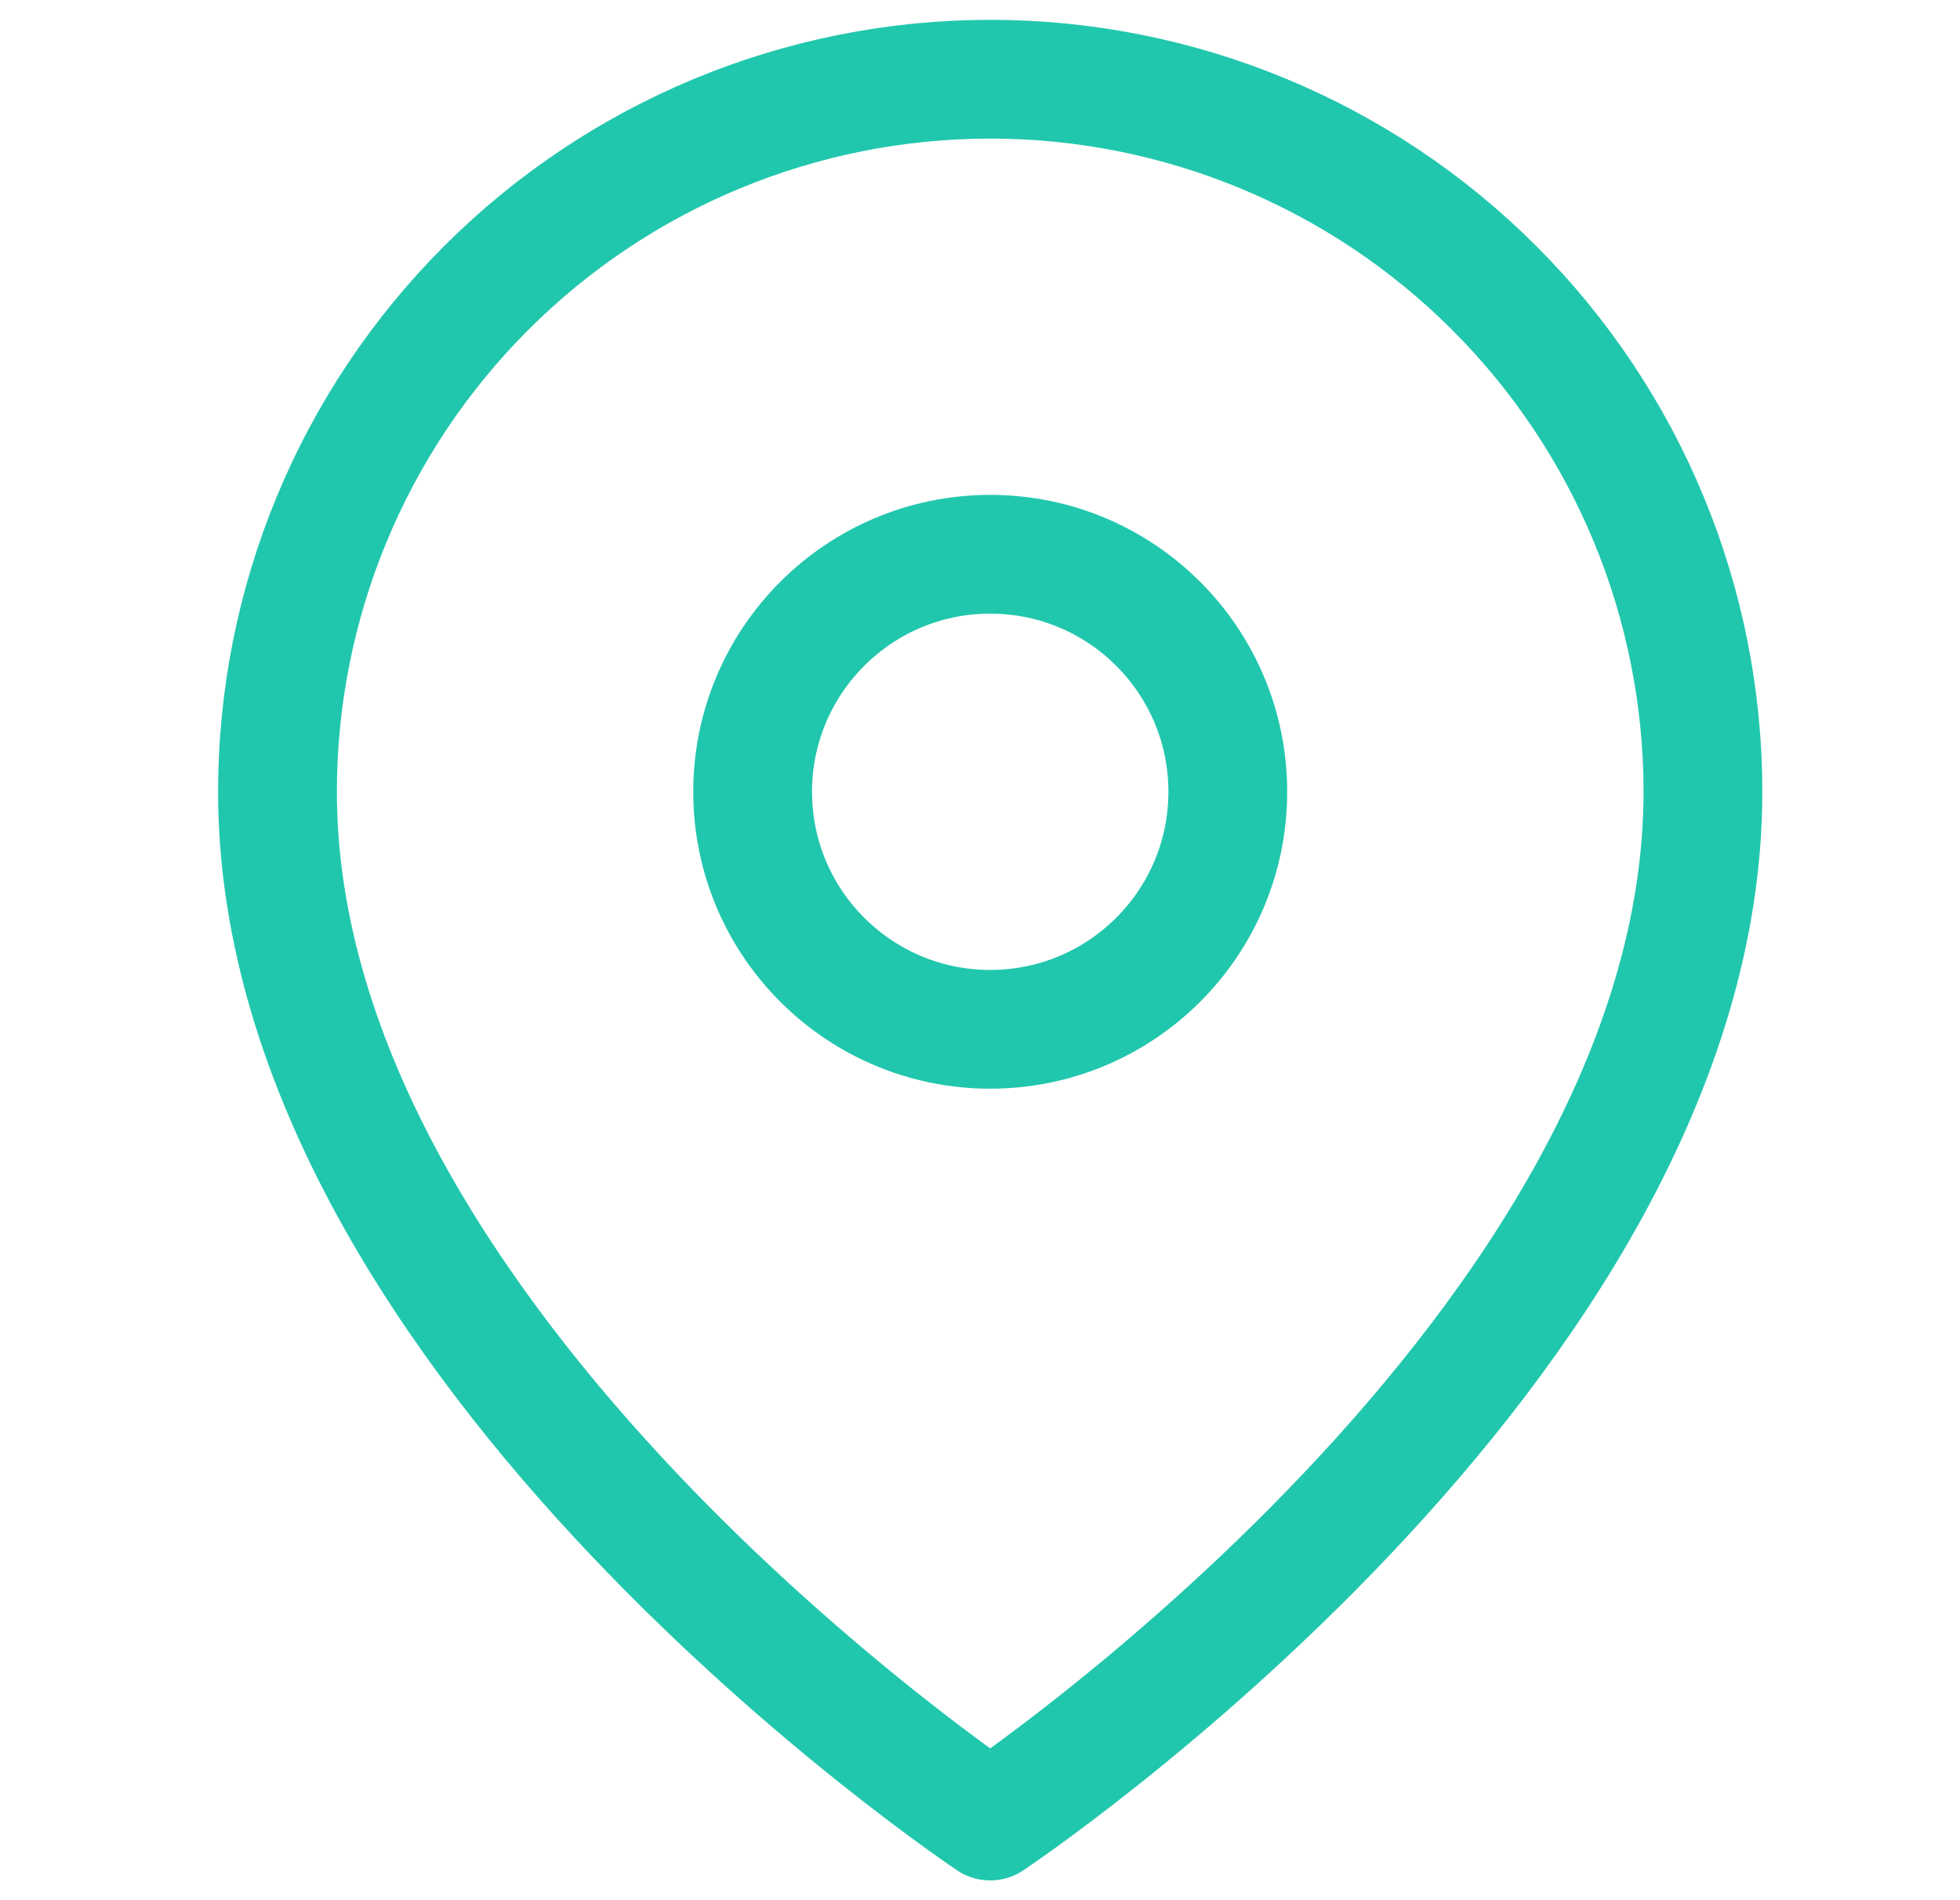
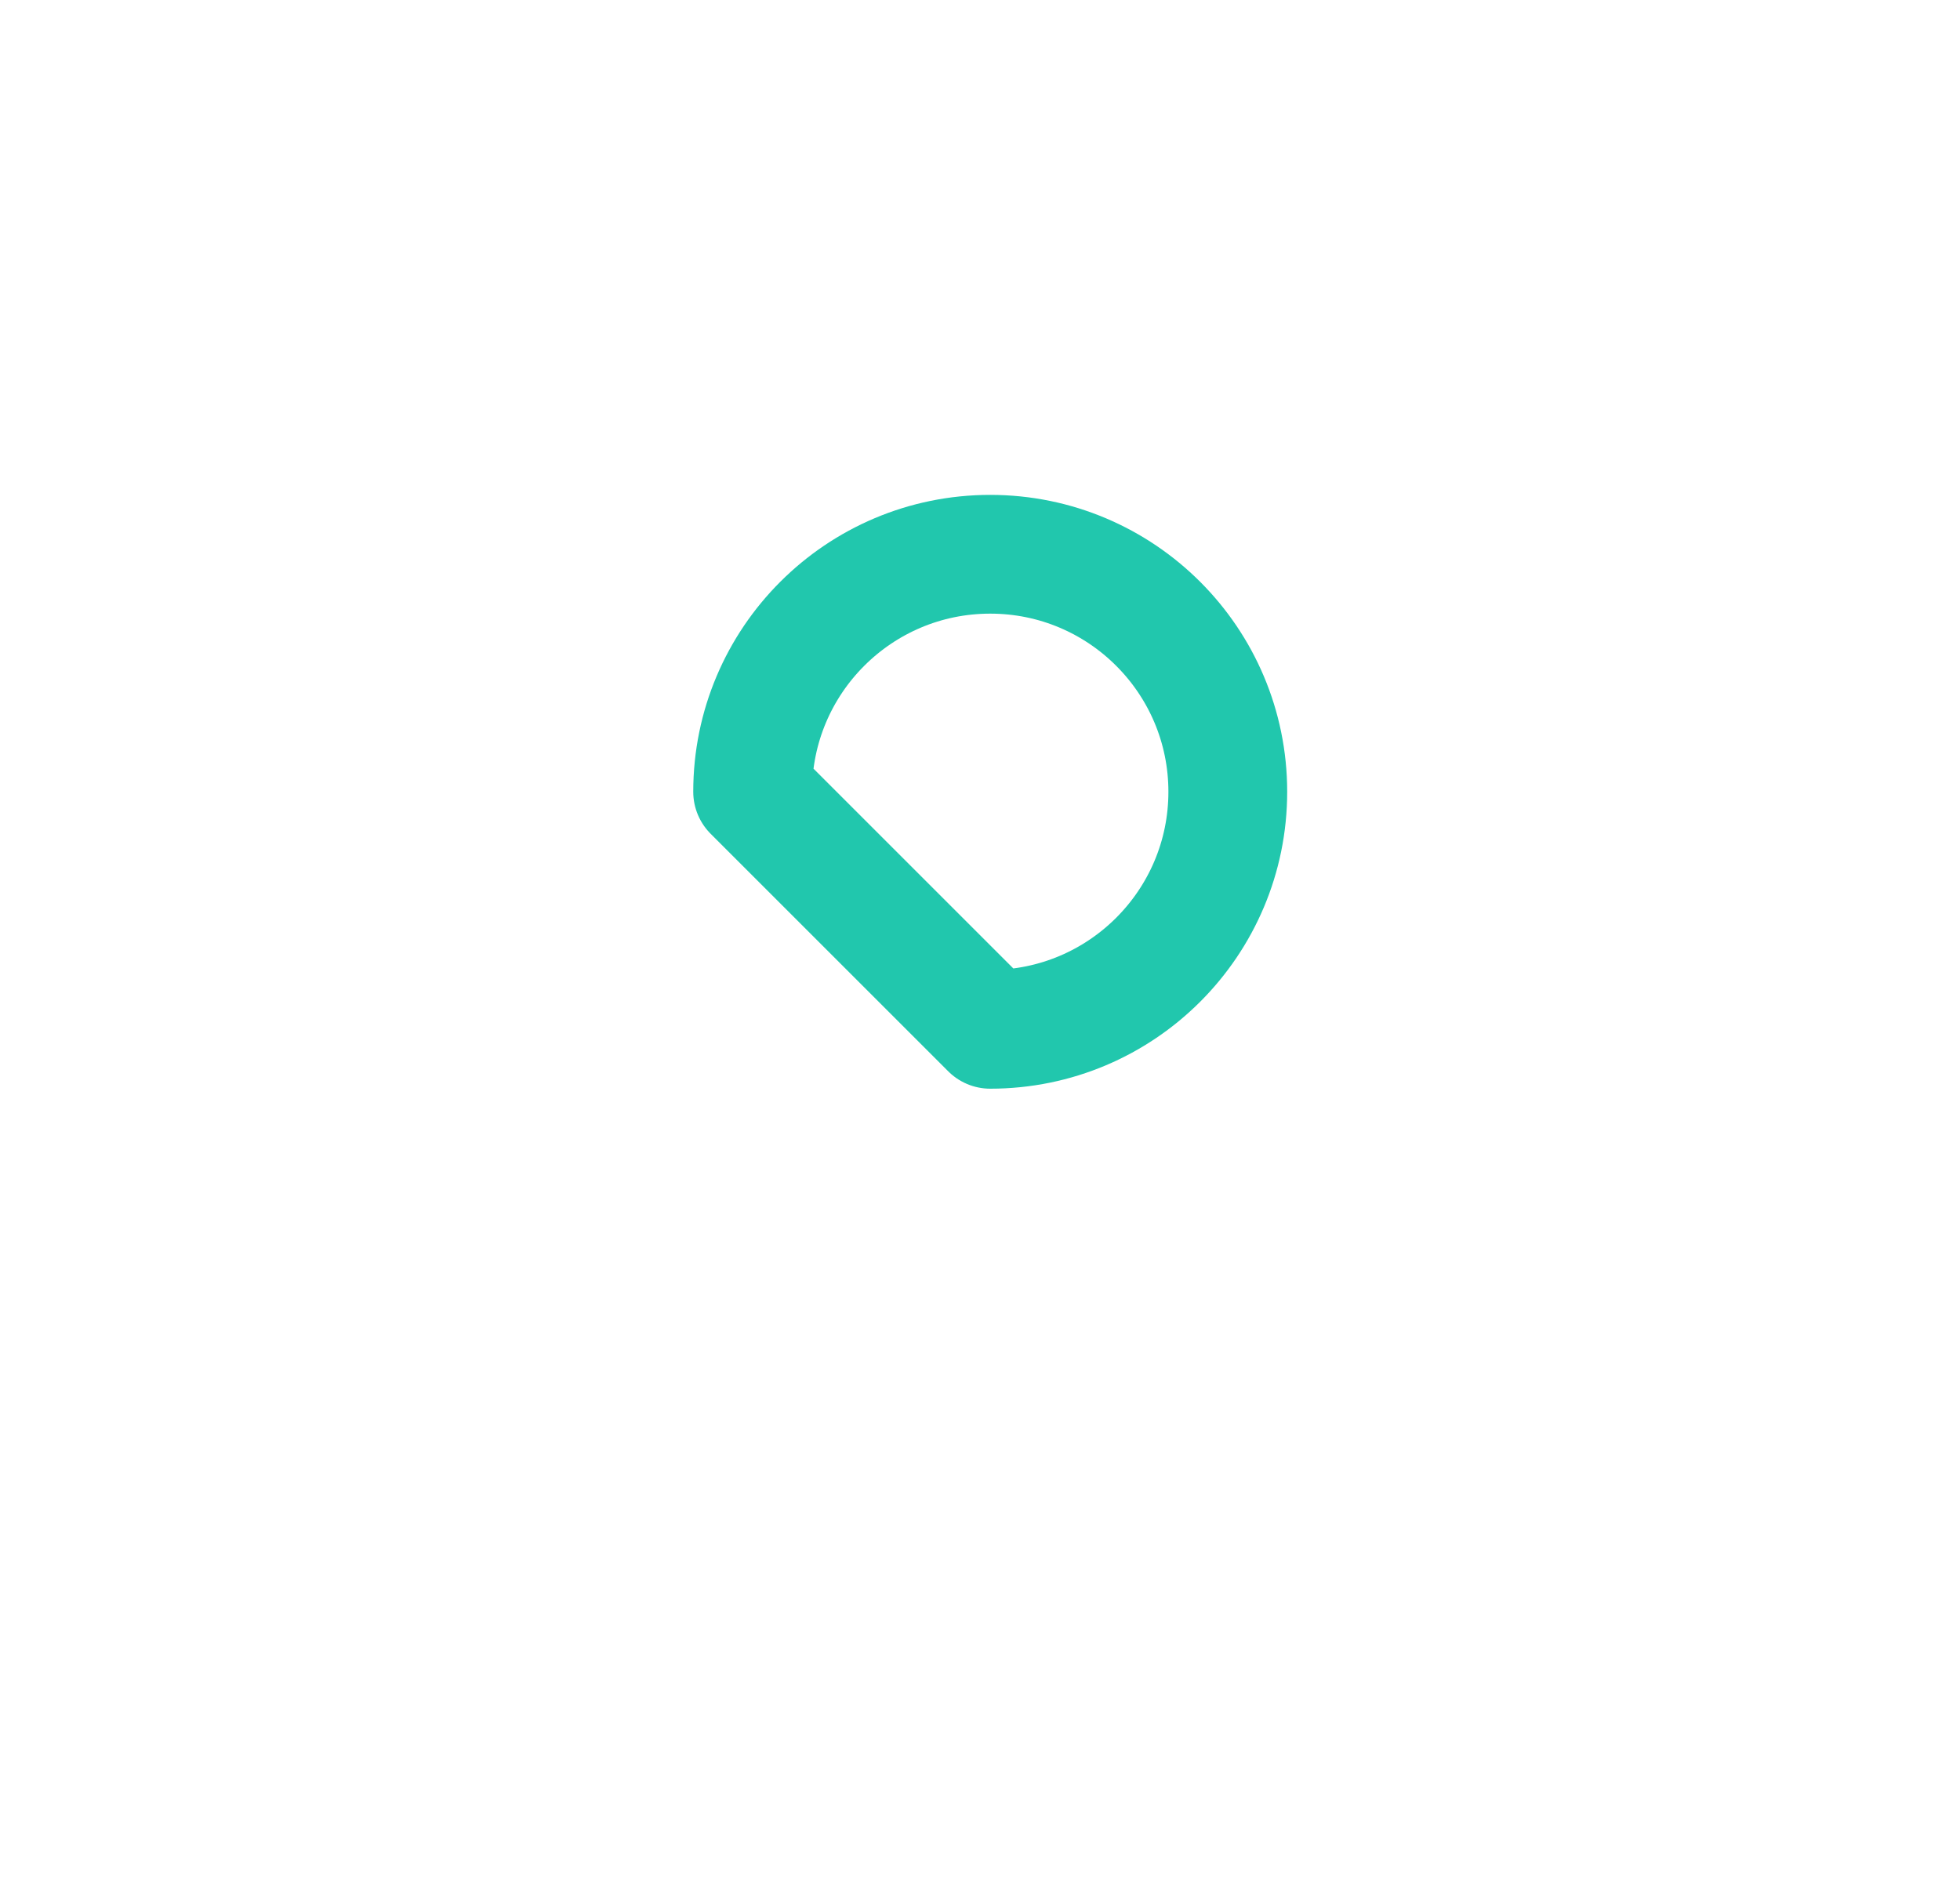
<svg xmlns="http://www.w3.org/2000/svg" width="33" height="32" viewBox="0 0 33 32" fill="none">
  <g id="icons / location">
    <g id="Icon">
-       <path d="M28.672 13.334C28.672 22.667 16.672 30.667 16.672 30.667C16.672 30.667 4.672 22.667 4.672 13.334C4.672 10.151 5.936 7.099 8.187 4.849C10.437 2.598 13.489 1.334 16.672 1.334C19.855 1.334 22.907 2.598 25.157 4.849C27.408 7.099 28.672 10.151 28.672 13.334Z" stroke="#21C7AD" stroke-width="2" stroke-linecap="round" stroke-linejoin="round" />
-       <path d="M16.672 17.334C18.881 17.334 20.672 15.543 20.672 13.334C20.672 11.125 18.881 9.334 16.672 9.334C14.463 9.334 12.672 11.125 12.672 13.334C12.672 15.543 14.463 17.334 16.672 17.334Z" stroke="#21C7AD" stroke-width="2" stroke-linecap="round" stroke-linejoin="round" />
+       <path d="M16.672 17.334C18.881 17.334 20.672 15.543 20.672 13.334C20.672 11.125 18.881 9.334 16.672 9.334C14.463 9.334 12.672 11.125 12.672 13.334Z" stroke="#21C7AD" stroke-width="2" stroke-linecap="round" stroke-linejoin="round" />
    </g>
  </g>
</svg>